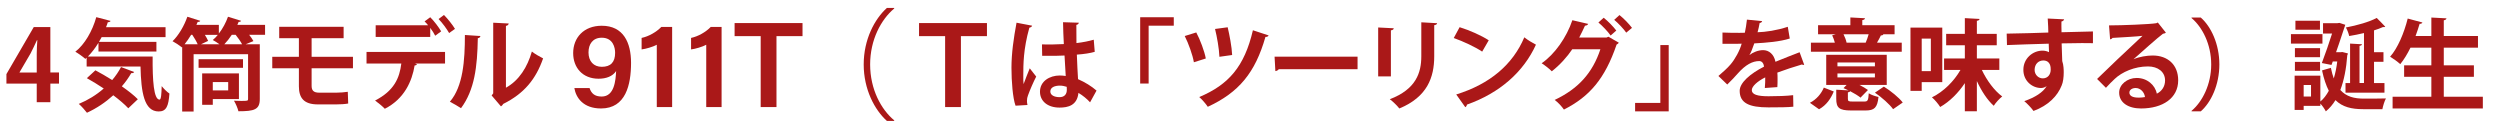
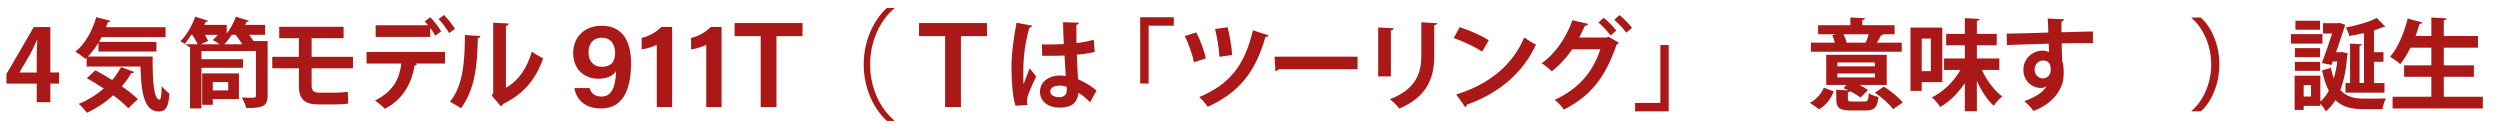
<svg xmlns="http://www.w3.org/2000/svg" id="_レイヤー_2" width="679" height="35" viewBox="0 0 679 35">
  <defs>
    <style>.cls-1{fill:#aa1818;}.cls-2{fill:none;}</style>
  </defs>
  <g id="_作業">
    <path class="cls-1" d="M13.676,27.761h-3.698v-5.047H1.745v-2.591l7.423-12.768h4.507v12.336h2.349v3.023h-2.349v5.047ZM5.308,19.691h4.67v-5.075c0-1.188.081-2.483.162-3.698h-.108c-.621,1.295-1.107,2.429-1.728,3.59l-2.997,5.128v.054Z" />
    <path class="cls-1" d="M26.746,11.62c-.864,1.404-1.836,2.672-2.861,3.725h17.572c-.054,6.559.297,11.715,1.89,11.715.405-.027.513-1.458.566-3.671.621.756,1.431,1.565,2.105,2.024-.243,3.401-.836,4.859-2.915,4.859-3.968,0-4.778-5.21-4.939-12.201h-14.63v-2.402l-.351.324c-.621-.567-1.917-1.484-2.726-1.943,2.564-1.998,4.643-5.642,5.695-9.394l3.887,1.025c-.108.216-.351.351-.756.351-.135.459-.297.891-.486,1.35h16.168v2.7h-17.356l-.729,1.295h15.602v2.618h-15.737v-2.375ZM25.909,19.097c1.403.756,2.996,1.647,4.562,2.646.945-1.107,1.755-2.294,2.402-3.536l3.563,1.35c-.108.216-.378.351-.783.297-.729,1.269-1.592,2.483-2.564,3.59,1.728,1.214,3.293,2.429,4.346,3.509l-2.591,2.456c-.972-1.053-2.429-2.294-4.076-3.536-2.132,1.943-4.562,3.563-7.153,4.75-.486-.647-1.539-1.835-2.213-2.402,2.429-.999,4.778-2.429,6.775-4.184-1.539-1.026-3.131-1.998-4.588-2.808l2.321-2.132Z" />
-     <path class="cls-1" d="M71.992,6.761v2.699h-4.319c.486.594.891,1.215,1.161,1.7l-2.132.864h3.86v14.873c0,2.888-1.512,3.32-5.804,3.32-.188-.81-.755-2.132-1.214-2.861.675.026,1.376.054,1.97.054,1.782,0,1.863-.027,1.863-.567v-12.12h-14.792v15.575h-3.104V12.781l-.081.081c-.621-.513-1.781-1.269-2.537-1.673,1.62-1.539,3.158-4.157,4.022-6.641l3.509,1.107c-.081.216-.351.324-.702.297-.108.27-.216.54-.351.81h6.1v2.348c1.053-1.35,1.917-2.969,2.483-4.562l3.563,1.107c-.081.189-.297.297-.675.297-.108.27-.243.54-.351.81h7.531ZM51.91,9.46c-.567.918-1.161,1.809-1.782,2.564h3.563c-.324-.756-.891-1.701-1.458-2.564h-.324ZM66,16.074v2.348h-12.065v-2.348h12.065ZM54.582,12.025h5.021c-.594-.432-1.296-.891-1.809-1.161.486-.405.945-.863,1.376-1.403h-3.536c.378.594.702,1.188.891,1.646l-1.944.918ZM64.893,26.898h-7.099v1.565h-2.888v-8.53h9.987v6.964ZM61.978,22.282h-4.184v2.268h4.184v-2.268ZM62.95,9.46c-.621.944-1.323,1.835-2.024,2.564h4.832c-.405-.756-1.08-1.728-1.754-2.564h-1.053Z" />
+     <path class="cls-1" d="M71.992,6.761v2.699h-4.319c.486.594.891,1.215,1.161,1.7h3.86v14.873c0,2.888-1.512,3.32-5.804,3.32-.188-.81-.755-2.132-1.214-2.861.675.026,1.376.054,1.97.054,1.782,0,1.863-.027,1.863-.567v-12.12h-14.792v15.575h-3.104V12.781l-.081.081c-.621-.513-1.781-1.269-2.537-1.673,1.62-1.539,3.158-4.157,4.022-6.641l3.509,1.107c-.081.216-.351.324-.702.297-.108.27-.216.54-.351.81h6.1v2.348c1.053-1.35,1.917-2.969,2.483-4.562l3.563,1.107c-.081.189-.297.297-.675.297-.108.27-.243.54-.351.81h7.531ZM51.91,9.46c-.567.918-1.161,1.809-1.782,2.564h3.563c-.324-.756-.891-1.701-1.458-2.564h-.324ZM66,16.074v2.348h-12.065v-2.348h12.065ZM54.582,12.025h5.021c-.594-.432-1.296-.891-1.809-1.161.486-.405.945-.863,1.376-1.403h-3.536c.378.594.702,1.188.891,1.646l-1.944.918ZM64.893,26.898h-7.099v1.565h-2.888v-8.53h9.987v6.964ZM61.978,22.282h-4.184v2.268h4.184v-2.268ZM62.95,9.46c-.621.944-1.323,1.835-2.024,2.564h4.832c-.405-.756-1.08-1.728-1.754-2.564h-1.053Z" />
    <path class="cls-1" d="M84.634,18.53v4.778c0,1.161.432,1.863,2.079,1.863h4.589c.917,0,2.456-.108,3.158-.243l.108,3.185c-.756.162-2.241.243-3.239.243h-4.994c-3.914,0-5.156-1.862-5.156-4.939v-4.886h-7.234v-3.104h7.234v-5.047h-5.345v-3.104h17.492v3.104h-8.692v5.047h11.229v3.104h-11.229Z" />
    <path class="cls-1" d="M99.549,17.261v-3.158h21.325v3.158h-8.179l.54.162c-.054.189-.27.351-.621.351-.702,4.265-2.78,9.07-8.098,11.769-.513-.567-1.917-1.728-2.645-2.241,5.155-2.645,6.64-6.073,7.126-10.041h-9.448ZM118.201,9.704c-.297-.621-.81-1.404-1.35-2.133v2.456h-14.819v-3.158h14.252c-.324-.405-.675-.783-.972-1.053l1.539-1.134c1.053,1.026,2.321,2.726,2.969,3.833l-1.62,1.188ZM121.98,8.975c-.567-1.026-1.862-2.807-2.861-3.806l1.458-1.106c1.053,1.053,2.349,2.699,2.997,3.779l-1.593,1.134Z" />
    <path class="cls-1" d="M130.476,9.784c-.027.297-.27.54-.702.594-.135,7.747-.864,14.009-4.562,19.003-.783-.513-2.079-1.269-3.023-1.755,3.59-4.184,4.076-11.202,4.076-18.112l4.211.27ZM137.413,23.821c3.617-1.998,5.831-5.642,7.045-9.826.702.594,2.241,1.458,3.05,1.863-1.943,5.587-5.102,9.528-10.824,12.362-.135.27-.405.54-.621.675l-2.538-2.969.432-.567V6.167l4.211.216c-.054.297-.243.566-.756.647v16.79Z" />
    <path class="cls-1" d="M160.122,23.918c.481,1.441,1.372,2.302,3.298,2.302,3.457,0,3.797-4.402,3.919-6.923-.95,1.448-2.732,2.084-4.765,2.084-4.351,0-6.902-3.023-6.902-6.958,0-4.166,2.859-7.43,7.758-7.43,5.89,0,7.962,4.575,7.962,10.073,0,5.968-1.443,12.393-8.154,12.393-4.82,0-6.804-2.905-7.246-5.542h4.129ZM159.837,14.229c0,2.405,1.389,3.916,3.609,3.916,2.404,0,3.622-1.243,3.622-3.807,0-1.416-.568-4.094-3.632-4.094-2.448,0-3.599,1.748-3.599,3.984Z" />
    <path class="cls-1" d="M178.383,29.084V12.154c-1.03.574-2.996,1.134-4.121,1.269v-3.125c1.928-.402,4.018-1.597,5.344-2.98h2.946v21.767h-4.169Z" />
    <path class="cls-1" d="M191.814,29.084V12.154c-1.03.574-2.996,1.134-4.121,1.269v-3.125c1.928-.402,4.018-1.597,5.344-2.98h2.946v21.767h-4.169Z" />
    <path class="cls-1" d="M206.602,9.806h-7.085v-3.547h18.448v3.547h-7.072v19.278h-4.291V9.806Z" />
    <path class="cls-1" d="M242.866,2.317c-3.598,3.003-6.535,8.515-6.535,15.182,0,6.832,3.037,12.278,6.535,15.183v.165h-1.98c-3.333-3.004-6.304-8.549-6.304-15.348s2.97-12.344,6.304-15.347h1.98v.165Z" />
    <path class="cls-1" d="M256.695,9.806h-7.085v-3.547h18.448v3.547h-7.072v19.278h-4.291V9.806Z" />
    <path class="cls-1" d="M275.82,28.707c-.756-2.079-1.107-6.613-1.107-10.312,0-3.941.594-8.017,1.376-12.228l4.238.81c-.054.27-.405.486-.756.54-1.646,5.857-1.646,10.014-1.646,13.118,0,.918,0,1.755.081,2.214.378-1.053,1.242-3.267,1.674-4.292l1.754,2.24c-.702,1.35-1.701,3.617-2.24,5.129-.189.485-.27.917-.27,1.431,0,.351.027.729.135,1.16l-3.239.189ZM283,12.052c1.971.081,3.968,0,5.938-.081-.108-2.105-.189-3.941-.216-5.938l4.292.135c-.054.27-.243.513-.675.594l.027,4.939c1.835-.216,3.401-.54,4.697-.918l.27,3.293c-1.188.351-2.888.621-4.859.756.081,2.429.216,4.913.324,6.667,1.863.81,3.671,1.917,5.021,3.104l-1.754,3.186c-.864-.945-1.971-1.862-3.158-2.564-.351,3.428-2.834,3.995-5.129,3.995-3.32,0-5.317-1.809-5.317-4.319,0-2.834,2.618-4.399,5.372-4.399.513,0,1.053.054,1.62.135-.108-1.431-.216-3.59-.324-5.561-.783.054-1.728.081-2.321.081h-3.752l-.054-3.104ZM289.721,23.578c-.54-.189-1.269-.324-1.862-.324-1.323,0-2.591.432-2.591,1.593,0,1.026,1.134,1.539,2.51,1.539,1.323,0,1.998-.81,1.971-2.051,0-.189,0-.513-.027-.756Z" />
    <path class="cls-1" d="M309.674,22.687V4.683h9.124v2.294h-6.829v15.71h-2.294Z" />
    <path class="cls-1" d="M324.905,8.812c1.025,1.89,2.24,5.128,2.591,7.072l-3.239,1.026c-.297-1.89-1.485-5.183-2.483-7.126l3.131-.972ZM344.556,9.623c-.108.243-.405.432-.864.404-2.78,9.745-7.234,15.089-15.656,18.977-.459-.702-1.565-2.024-2.321-2.646,8.017-3.374,12.282-8.314,14.576-18.139l4.265,1.404ZM333.435,7.409c.486,1.998,1.134,5.398,1.215,7.531l-3.455.486c-.081-2.187-.675-5.506-1.188-7.558l3.428-.459Z" />
    <path class="cls-1" d="M346.174,15.399h22.539v3.401h-21.405c-.162.27-.54.459-.917.513l-.216-3.914Z" />
    <path class="cls-1" d="M374.312,20.744V7.463l4.238.216c-.027.297-.27.486-.783.567v12.498h-3.455ZM390.319,6.302c-.027.27-.243.459-.783.54v8.448c0,5.723-1.89,11.04-9.475,14.171-.513-.675-1.781-1.943-2.591-2.51,7.153-2.727,8.557-7.207,8.557-11.688V6.059l4.292.243Z" />
    <path class="cls-1" d="M396.431,7.382c2.699.837,5.938,2.268,7.909,3.563l-1.781,3.077c-1.944-1.295-5.129-2.78-7.72-3.698l1.593-2.942ZM395.513,25.656c9.097-2.807,15.359-8.098,18.49-15.521.999.81,2.159,1.458,3.158,1.997-3.347,7.369-9.798,13.119-18.733,16.277-.054.297-.216.594-.459.702l-2.457-3.455Z" />
    <path class="cls-1" d="M439.661,11.593c-.108.216-.378.405-.594.513-3.158,9.285-7.369,14.144-14.306,17.653-.54-.783-1.539-1.917-2.51-2.619,6.37-3.023,10.257-7.261,12.417-13.766h-7.639c-1.376,2.051-3.32,4.238-5.561,5.992-.647-.675-1.862-1.62-2.753-2.187,3.536-2.429,6.748-6.991,8.341-11.688l4.292.999c-.108.297-.458.458-.864.486-.458.972-1.08,2.321-1.565,3.212h7.423l.513-.216,2.807,1.62ZM435.558,4.818c1.188.917,2.646,2.456,3.428,3.481l-1.539,1.35c-.702-1.026-2.294-2.7-3.32-3.536l1.431-1.295ZM439.85,4.089c1.188.945,2.618,2.429,3.401,3.482l-1.565,1.296c-.621-.918-2.159-2.564-3.266-3.482l1.431-1.295Z" />
    <path class="cls-1" d="M453.219,12.241v18.004h-9.124v-2.294h6.856v-15.71h2.268Z" />
-     <path class="cls-1" d="M490.017,17.585c-.081.027-.136.054-.216.054-.136,0-.271-.054-.378-.135-2.024.594-4.697,1.458-6.694,2.213.054.54.054,1.161.054,1.809s0,1.35-.054,2.133l-3.401.243c.081-.999.135-2.105.108-2.889-2.105,1.053-3.645,2.43-3.645,3.455,0,1.188,1.484,1.674,4.535,1.674,2.375,0,4.993-.081,6.694-.297l.054,3.131c-1.404.162-3.726.189-6.775.189-5.21,0-7.801-1.161-7.801-4.508,0-2.16,2.807-4.616,6.613-6.559-.081-.783-.486-1.512-1.296-1.512-1.781,0-3.671.918-5.885,3.428-.647.755-1.646,1.808-2.807,2.942l-2.402-2.321c1.133-.972,2.456-2.132,3.293-3.131,1.188-1.377,2.511-3.752,3.023-5.642l-1.026.027c-.594,0-3.509.027-4.184,0v-3.05c1.512.081,3.455.081,4.643.081l1.431-.027c.243-1.107.405-2.187.567-3.563l4.13.405c-.055.27-.297.459-.675.513-.136.863-.352,1.673-.567,2.51,2.133-.054,5.317-.513,8.206-1.484l.54,3.185c-2.592.837-6.316,1.161-9.637,1.323-.485,1.431-.944,2.591-1.322,3.158h.026c.972-.756,2.376-1.323,3.698-1.323,1.565,0,2.942,1.107,3.347,3.158,2.079-.891,4.616-1.809,6.56-2.591l1.242,3.401Z" />
    <path class="cls-1" d="M498.051,24.846c-.782,1.917-1.971,3.698-3.995,4.832l-2.483-1.755c1.782-.918,3.104-2.483,3.779-4.13l2.699,1.053ZM516.514,11.593v2.457h-24.671v-2.457h6.505c-.188-.675-.432-1.404-.729-1.998l.999-.297h-4.832v-2.456h8.772v-2.105l3.968.216c-.026.27-.242.432-.729.513v1.377h8.772v2.456h-3.158l.108.027c-.081.216-.324.297-.675.297-.27.566-.647,1.295-1.053,1.97h6.721ZM501.884,26.817c0,.675.189.756,1.242.756h3.266c.864,0,1.053-.297,1.161-2.241.62.432,1.835.837,2.646.999-.298,2.916-1.134,3.671-3.482,3.671h-3.995c-3.186,0-3.995-.729-3.995-3.158v-2.483l3.348.189c-.486-.243-.945-.432-1.377-.621l.837-.863h-5.533v-8.179h16.438v8.179h-7.423c.891.459,1.754.944,2.321,1.376-1.944,1.97-1.971,2.024-1.998,2.079-.647-.513-1.728-1.188-2.834-1.755-.081.162-.27.27-.621.324v1.728ZM499.05,16.964v1.053h10.176v-1.053h-10.176ZM499.05,19.96v1.053h10.176v-1.053h-10.176ZM506.716,11.593c.297-.675.594-1.511.81-2.294h-6.829c.378.756.702,1.62.837,2.294h5.183ZM514.166,29.651c-.945-1.322-3.077-3.212-4.94-4.48l2.43-1.646c1.862,1.16,4.076,2.942,5.129,4.318l-2.618,1.809Z" />
    <path class="cls-1" d="M527.523,22.309h-5.588v2.375h-3.05V7.49h8.638v14.819ZM524.419,10.486h-2.483v8.827h2.483v-8.827ZM543.018,18.989h-4.751c1.35,2.861,3.374,5.614,5.533,7.207-.729.567-1.781,1.701-2.294,2.537-1.755-1.565-3.348-4.021-4.589-6.721v8.206h-3.267v-7.639c-1.809,2.699-4.103,4.994-6.693,6.479-.486-.783-1.512-2.024-2.241-2.618,3.158-1.539,5.993-4.373,7.747-7.45h-4.453v-3.104h5.641v-3.59h-5.074v-3.104h5.074v-4.265l3.995.216c-.026.27-.216.432-.729.513v3.536h5.398v3.104h-5.398v3.59h6.101v3.104Z" />
    <path class="cls-1" d="M545.014,9.136c1.7-.054,4.075-.081,6.181-.135,1.269-.054,3.186-.108,5.129-.162,0-.405-.054-2.591-.162-3.806l4.454.216c-.027.216-.297.513-.729.594-.027.648,0,1.809.026,2.915,3.536-.107,7.072-.188,8.53-.216v3.186c-.783-.027-1.809-.027-2.97-.027-1.619,0-3.536.027-5.533.081l.162,4.805c.378,1.08.404,2.349.404,3.077,0,1.269-.161,2.672-.566,3.563-1.106,2.807-3.563,5.399-7.639,6.91-.567-.81-1.728-2.024-2.511-2.672,2.915-.999,5.129-2.402,6.073-4.076h-.026c-.324.297-.945.513-1.485.513-2.402,0-4.805-1.917-4.805-4.913-.026-3.077,2.511-5.236,5.21-5.236.621,0,1.241.162,1.755.405,0-.27-.055-1.754-.081-2.294-1.998.027-10.905.351-11.337.378l-.081-3.104ZM556.971,18.908c0-.594,0-2.483-2.051-2.483-1.269.027-2.295.945-2.321,2.538,0,1.376,1.079,2.321,2.213,2.321,1.35,0,2.159-1.026,2.159-2.375Z" />
-     <path class="cls-1" d="M579.503,16.074c1.484-.648,3.59-.999,5.155-.999,4.103,0,6.938,2.511,6.938,6.748,0,4.832-4.211,7.639-10.096,7.639-3.482,0-5.938-1.592-5.938-4.319,0-2.187,2.214-3.968,4.751-3.968,2.861,0,5.021,1.917,5.48,4.265,1.322-.647,2.24-1.916,2.24-3.59,0-2.321-1.916-3.806-4.643-3.806-3.671,0-7.072,1.539-8.988,3.347-.648.594-1.728,1.674-2.43,2.456l-2.402-2.402c1.916-1.916,8.719-8.367,12.336-11.715-1.323.189-5.992.432-8.152.567-.081.188-.404.351-.647.405l-.297-3.806c3.455,0,11.066-.297,12.849-.594l.404-.189,2.187,2.753c-.162.162-.485.27-.782.297-1.404,1.025-5.75,4.913-7.963,6.883v.027ZM580.934,26.52c.459,0,1.295-.081,1.646-.162-.189-1.431-1.323-2.456-2.537-2.456-.892,0-1.701.458-1.701,1.241,0,1.269,1.701,1.377,2.592,1.377Z" />
    <path class="cls-1" d="M595.22,30.11c2.942-2.456,5.345-7.18,5.345-12.605,0-5.534-2.457-10.203-5.345-12.605v-.135h2.511c2.807,2.457,5.047,7.234,5.047,12.741s-2.24,10.284-5.047,12.74h-2.511v-.135Z" />
    <path class="cls-1" d="M630.776,9.271v2.564h-8.557v-2.564h8.557ZM636.175,14.13l1.512.378c0,.216-.081.297-.162.458-.27,3.671-.891,6.856-1.89,9.475,1.646,1.835,3.807,2.348,6.397,2.348.972,0,4.778,0,5.992-.054-.404.702-.81,2.078-.972,2.915h-5.236c-3.104,0-5.588-.566-7.504-2.456-.729,1.188-1.593,2.213-2.618,3.05-.297-.594-.918-1.512-1.484-2.105v.621h-4.535v1.106h-2.456v-9.312h6.991v7.019c.891-.729,1.646-1.728,2.294-2.916-.729-1.431-1.35-3.239-1.836-5.534l2.402-.702c.217,1.107.486,2.051.783,2.888.432-1.403.756-2.969.944-4.616h-1.214l-.352.945-2.618-.513c.945-2.457,1.998-5.561,2.78-8.017h-2.456v-2.807h3.887l.567-.081,1.592.513c-1.512,4.562-2.105,6.344-2.51,7.45h1.241l.459-.054ZM630.129,13.078v2.456h-6.829v-2.456h6.829ZM623.3,19.232v-2.43h6.829v2.43h-6.829ZM630.102,5.627v2.456h-6.667v-2.456h6.667ZM627.672,26.223v-3.131h-1.997v3.131h1.997ZM642.06,22.552v-13.577c-1.323.324-2.727.594-4.022.81-.135-.675-.539-1.701-.891-2.321,3.023-.567,6.37-1.512,8.368-2.591.918.891,1.619,1.646,2.321,2.375-.108.108-.271.108-.647.108-.702.324-1.512.621-2.403.891v5.938h2.564v2.591h-2.564v5.776h2.835v2.619h-10.581v-2.619h1.241v-10.716l3.239.189c-.027.216-.243.351-.675.432v10.095h1.215Z" />
    <path class="cls-1" d="M663.731,26.277h10.608v3.185h-24.51v-3.185h10.527v-5.426h-7.396v-3.104h7.396v-4.805h-5.668c-.837,1.701-1.782,3.266-2.78,4.481-.621-.594-1.943-1.539-2.754-2.024,2.052-2.294,3.807-6.451,4.778-10.365l3.995,1.08c-.108.243-.378.378-.756.351-.324,1.106-.702,2.213-1.107,3.32h4.292v-5.021l4.104.216c-.027.27-.243.432-.729.54v4.265h9.286v3.158h-9.286v4.805h8.179v3.104h-8.179v5.426Z" />
    <rect class="cls-2" width="679" height="35" />
  </g>
</svg>